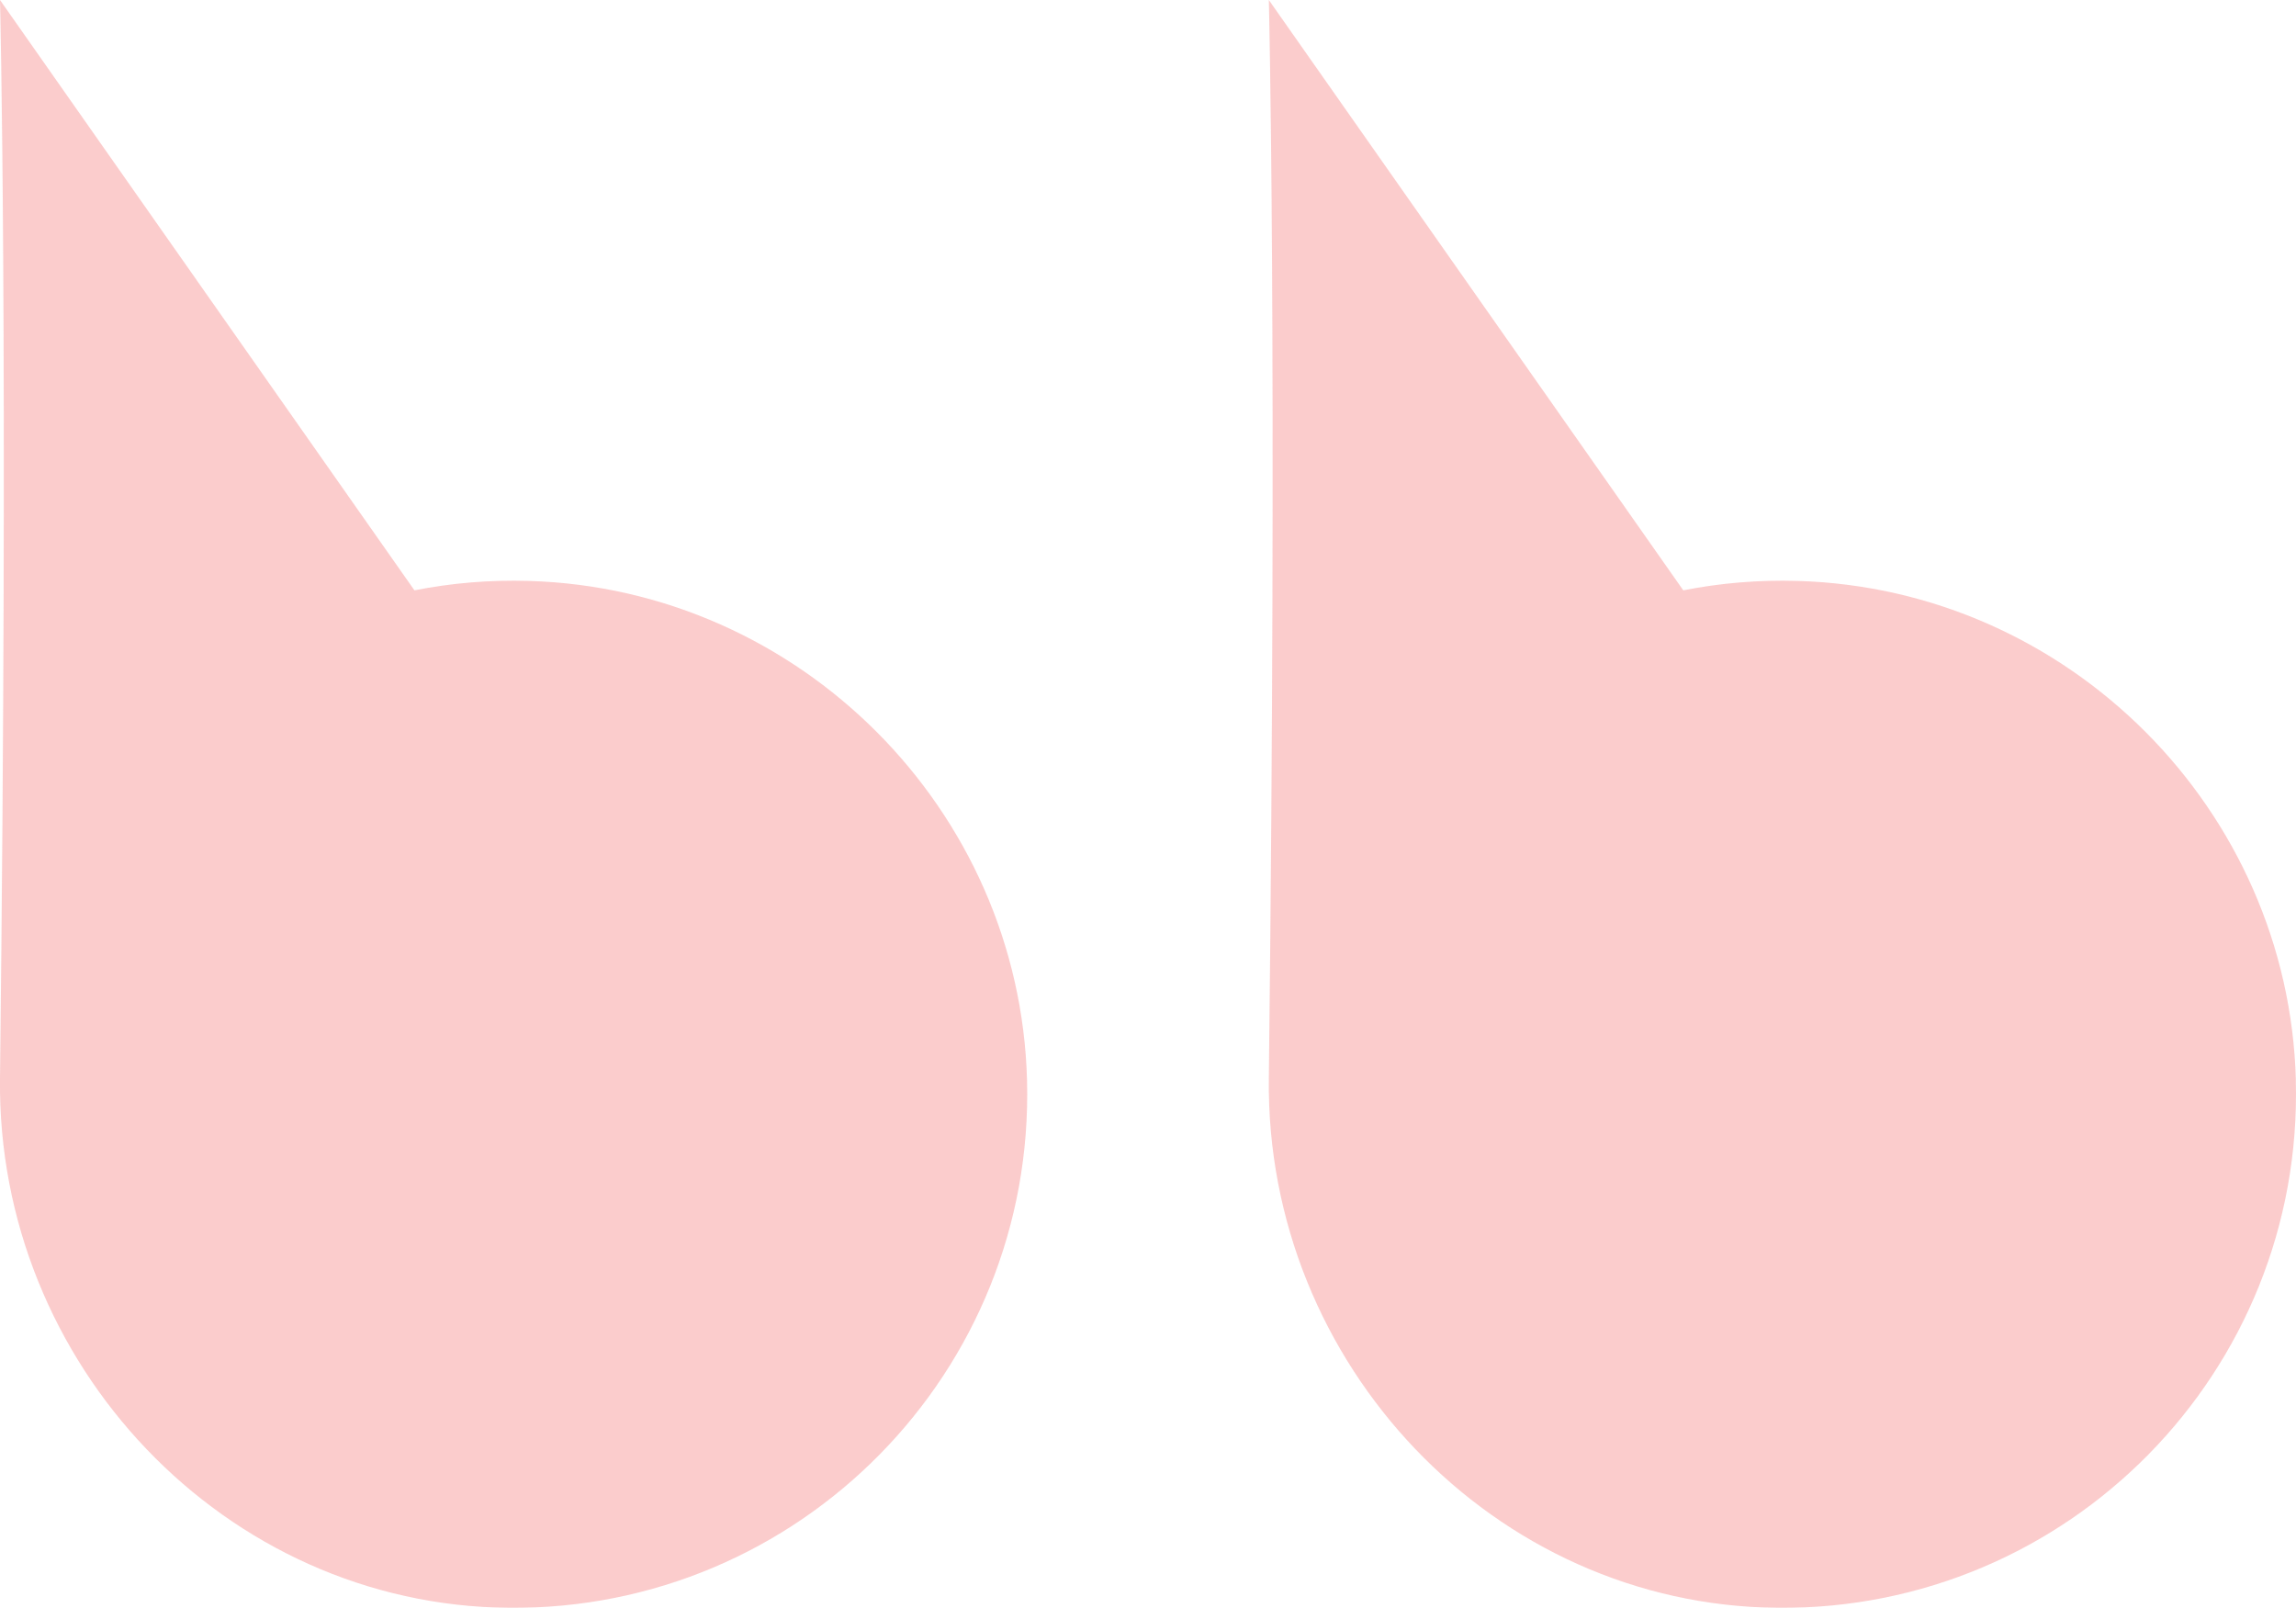
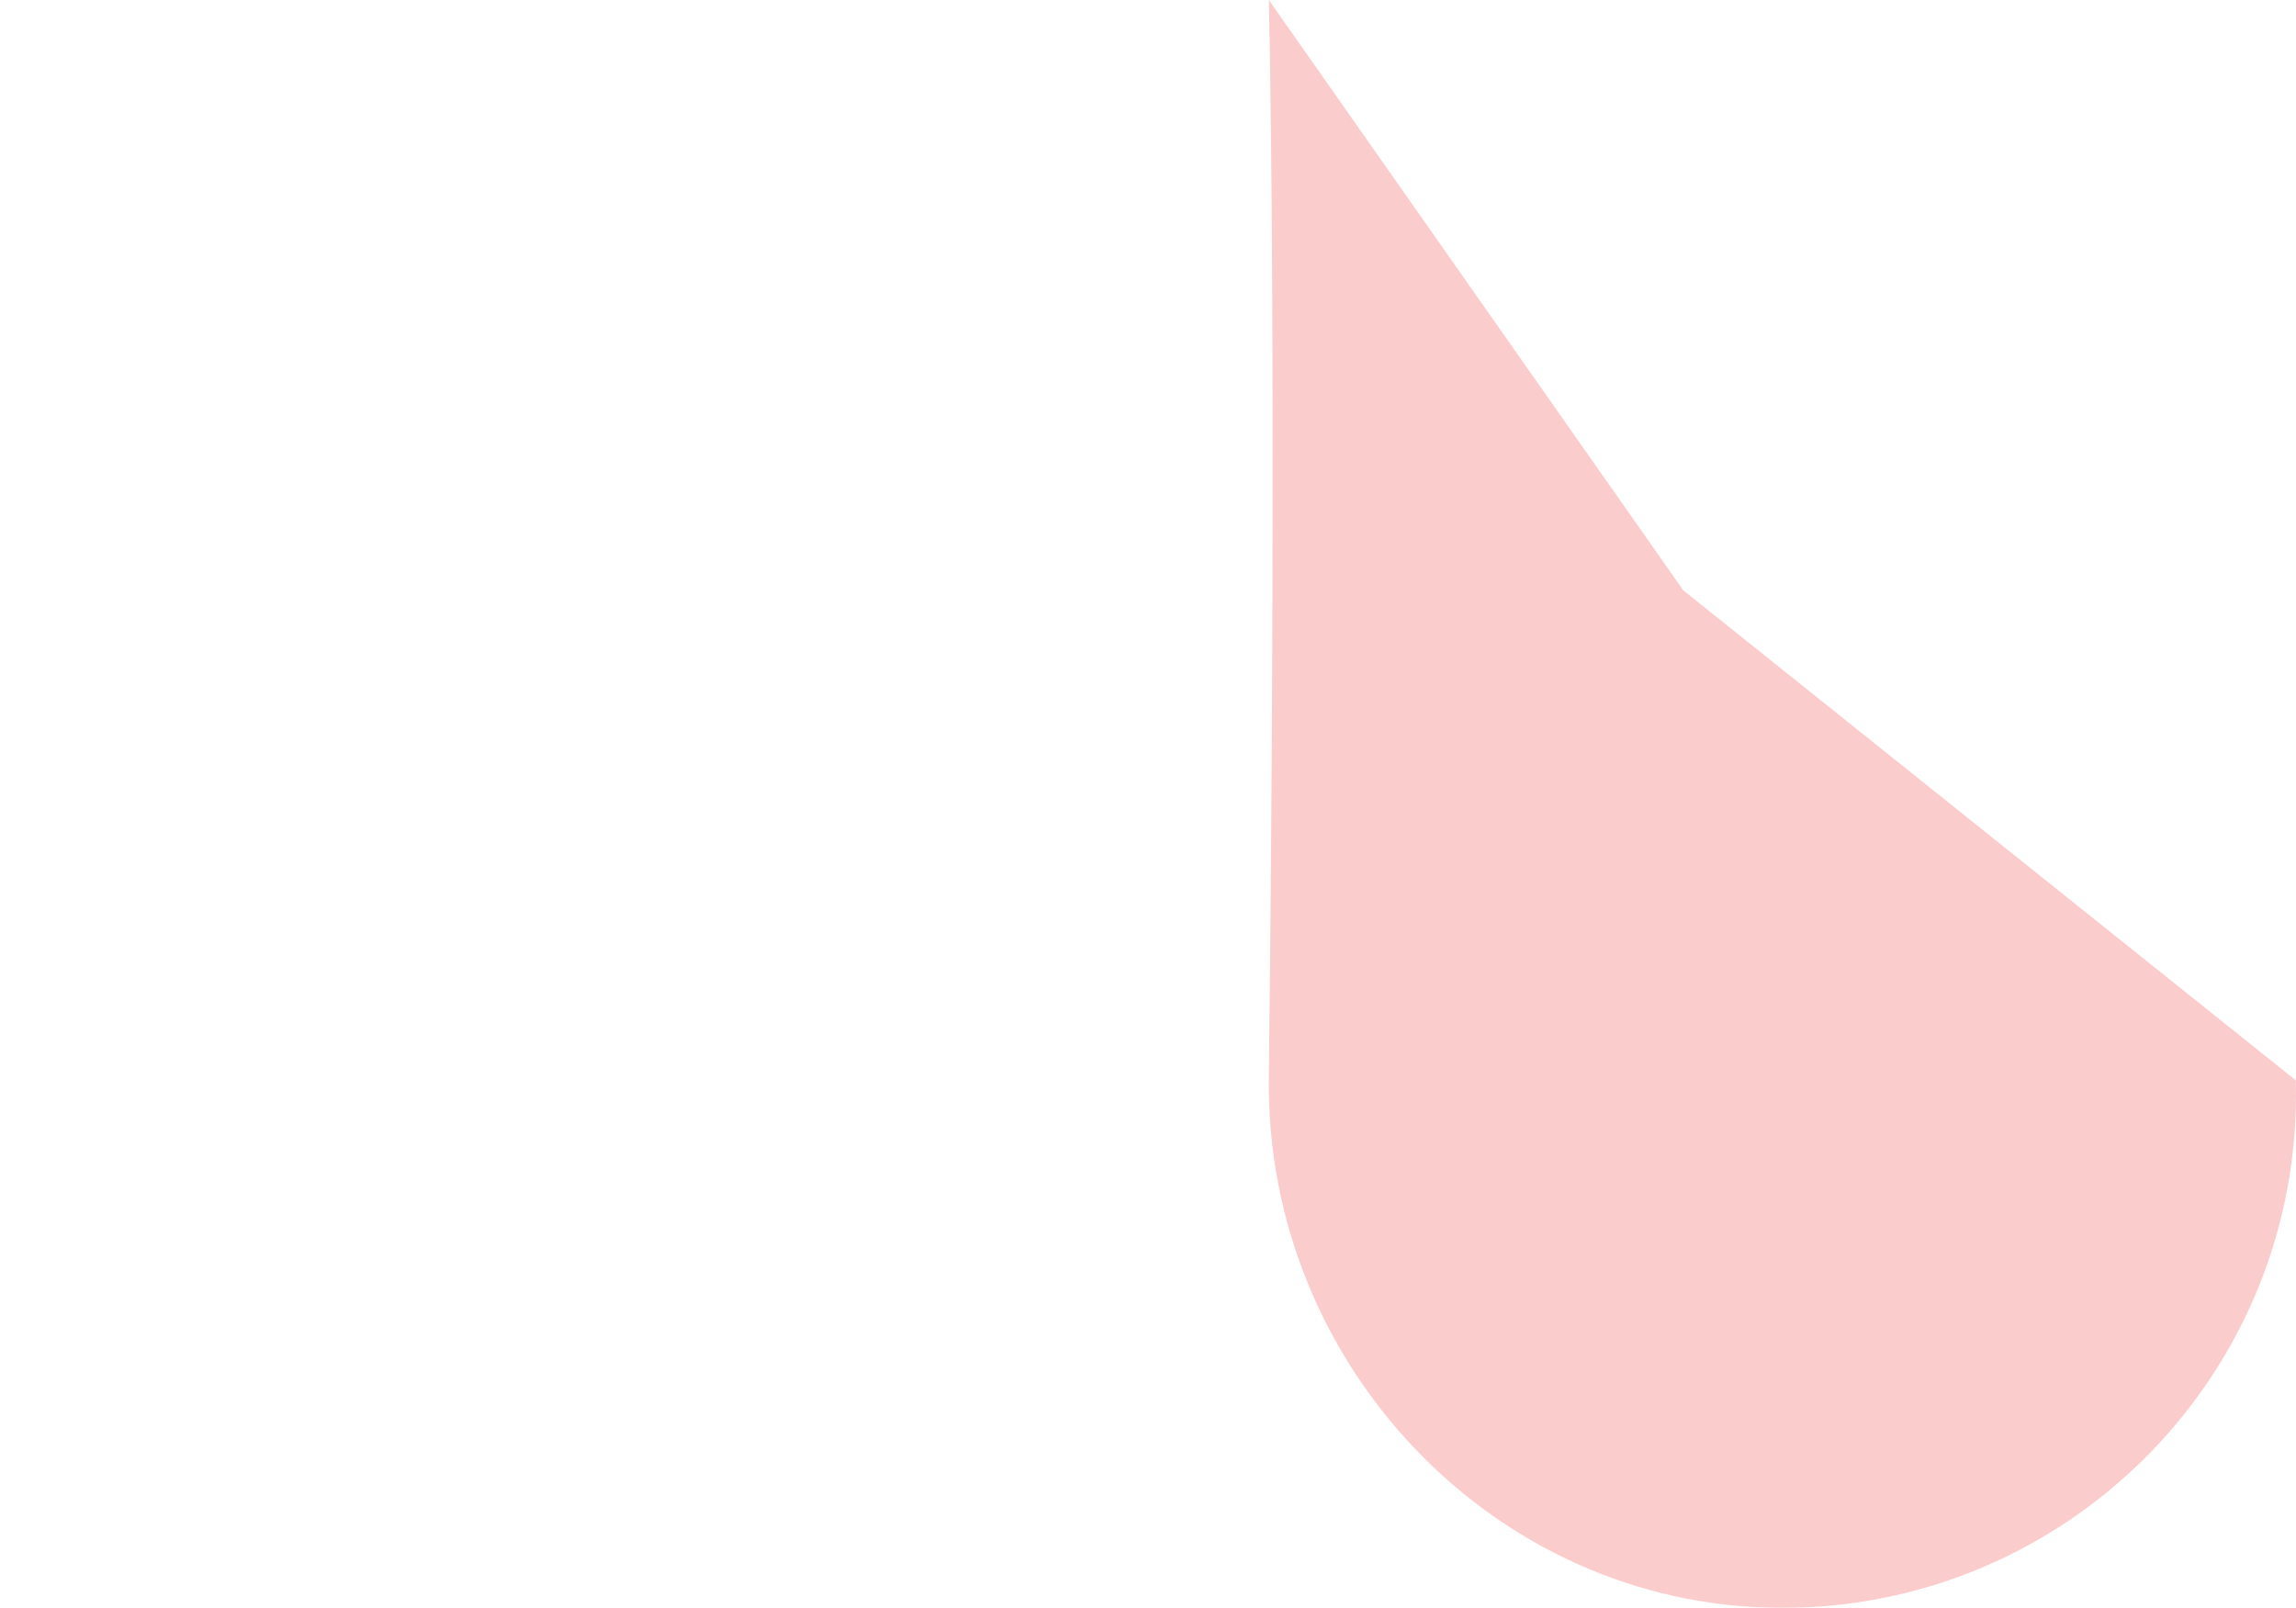
<svg xmlns="http://www.w3.org/2000/svg" id="Layer_2" viewBox="0 0 368.8 258.28">
  <defs>
    <style>      .cls-1 {        opacity: .25;      }      .cls-2 {        fill: #ef3333;      }    </style>
  </defs>
  <g id="Objects">
    <g class="cls-1">
-       <path class="cls-2" d="M164.97,173.54c1.24,46.83-36.57,85.15-83.22,84.74C36.02,257.88-.52,219.01,0,173.29,1.38,54.33,0,0,0,0l66.57,94.83c5.92-1.17,12.09-1.7,18.39-1.51,43.49,1.27,78.85,36.73,80.01,80.22Z" />
-       <path class="cls-2" d="M368.77,173.54c1.24,46.83-36.57,85.15-83.22,84.74-45.72-.41-82.26-39.27-81.74-84.99,1.37-118.96,0-173.29,0-173.29l66.57,94.83c5.92-1.17,12.09-1.7,18.39-1.51,43.49,1.27,78.85,36.73,80.01,80.22Z" />
+       <path class="cls-2" d="M368.77,173.54c1.24,46.83-36.57,85.15-83.22,84.74-45.72-.41-82.26-39.27-81.74-84.99,1.37-118.96,0-173.29,0-173.29l66.57,94.83Z" />
    </g>
  </g>
</svg>